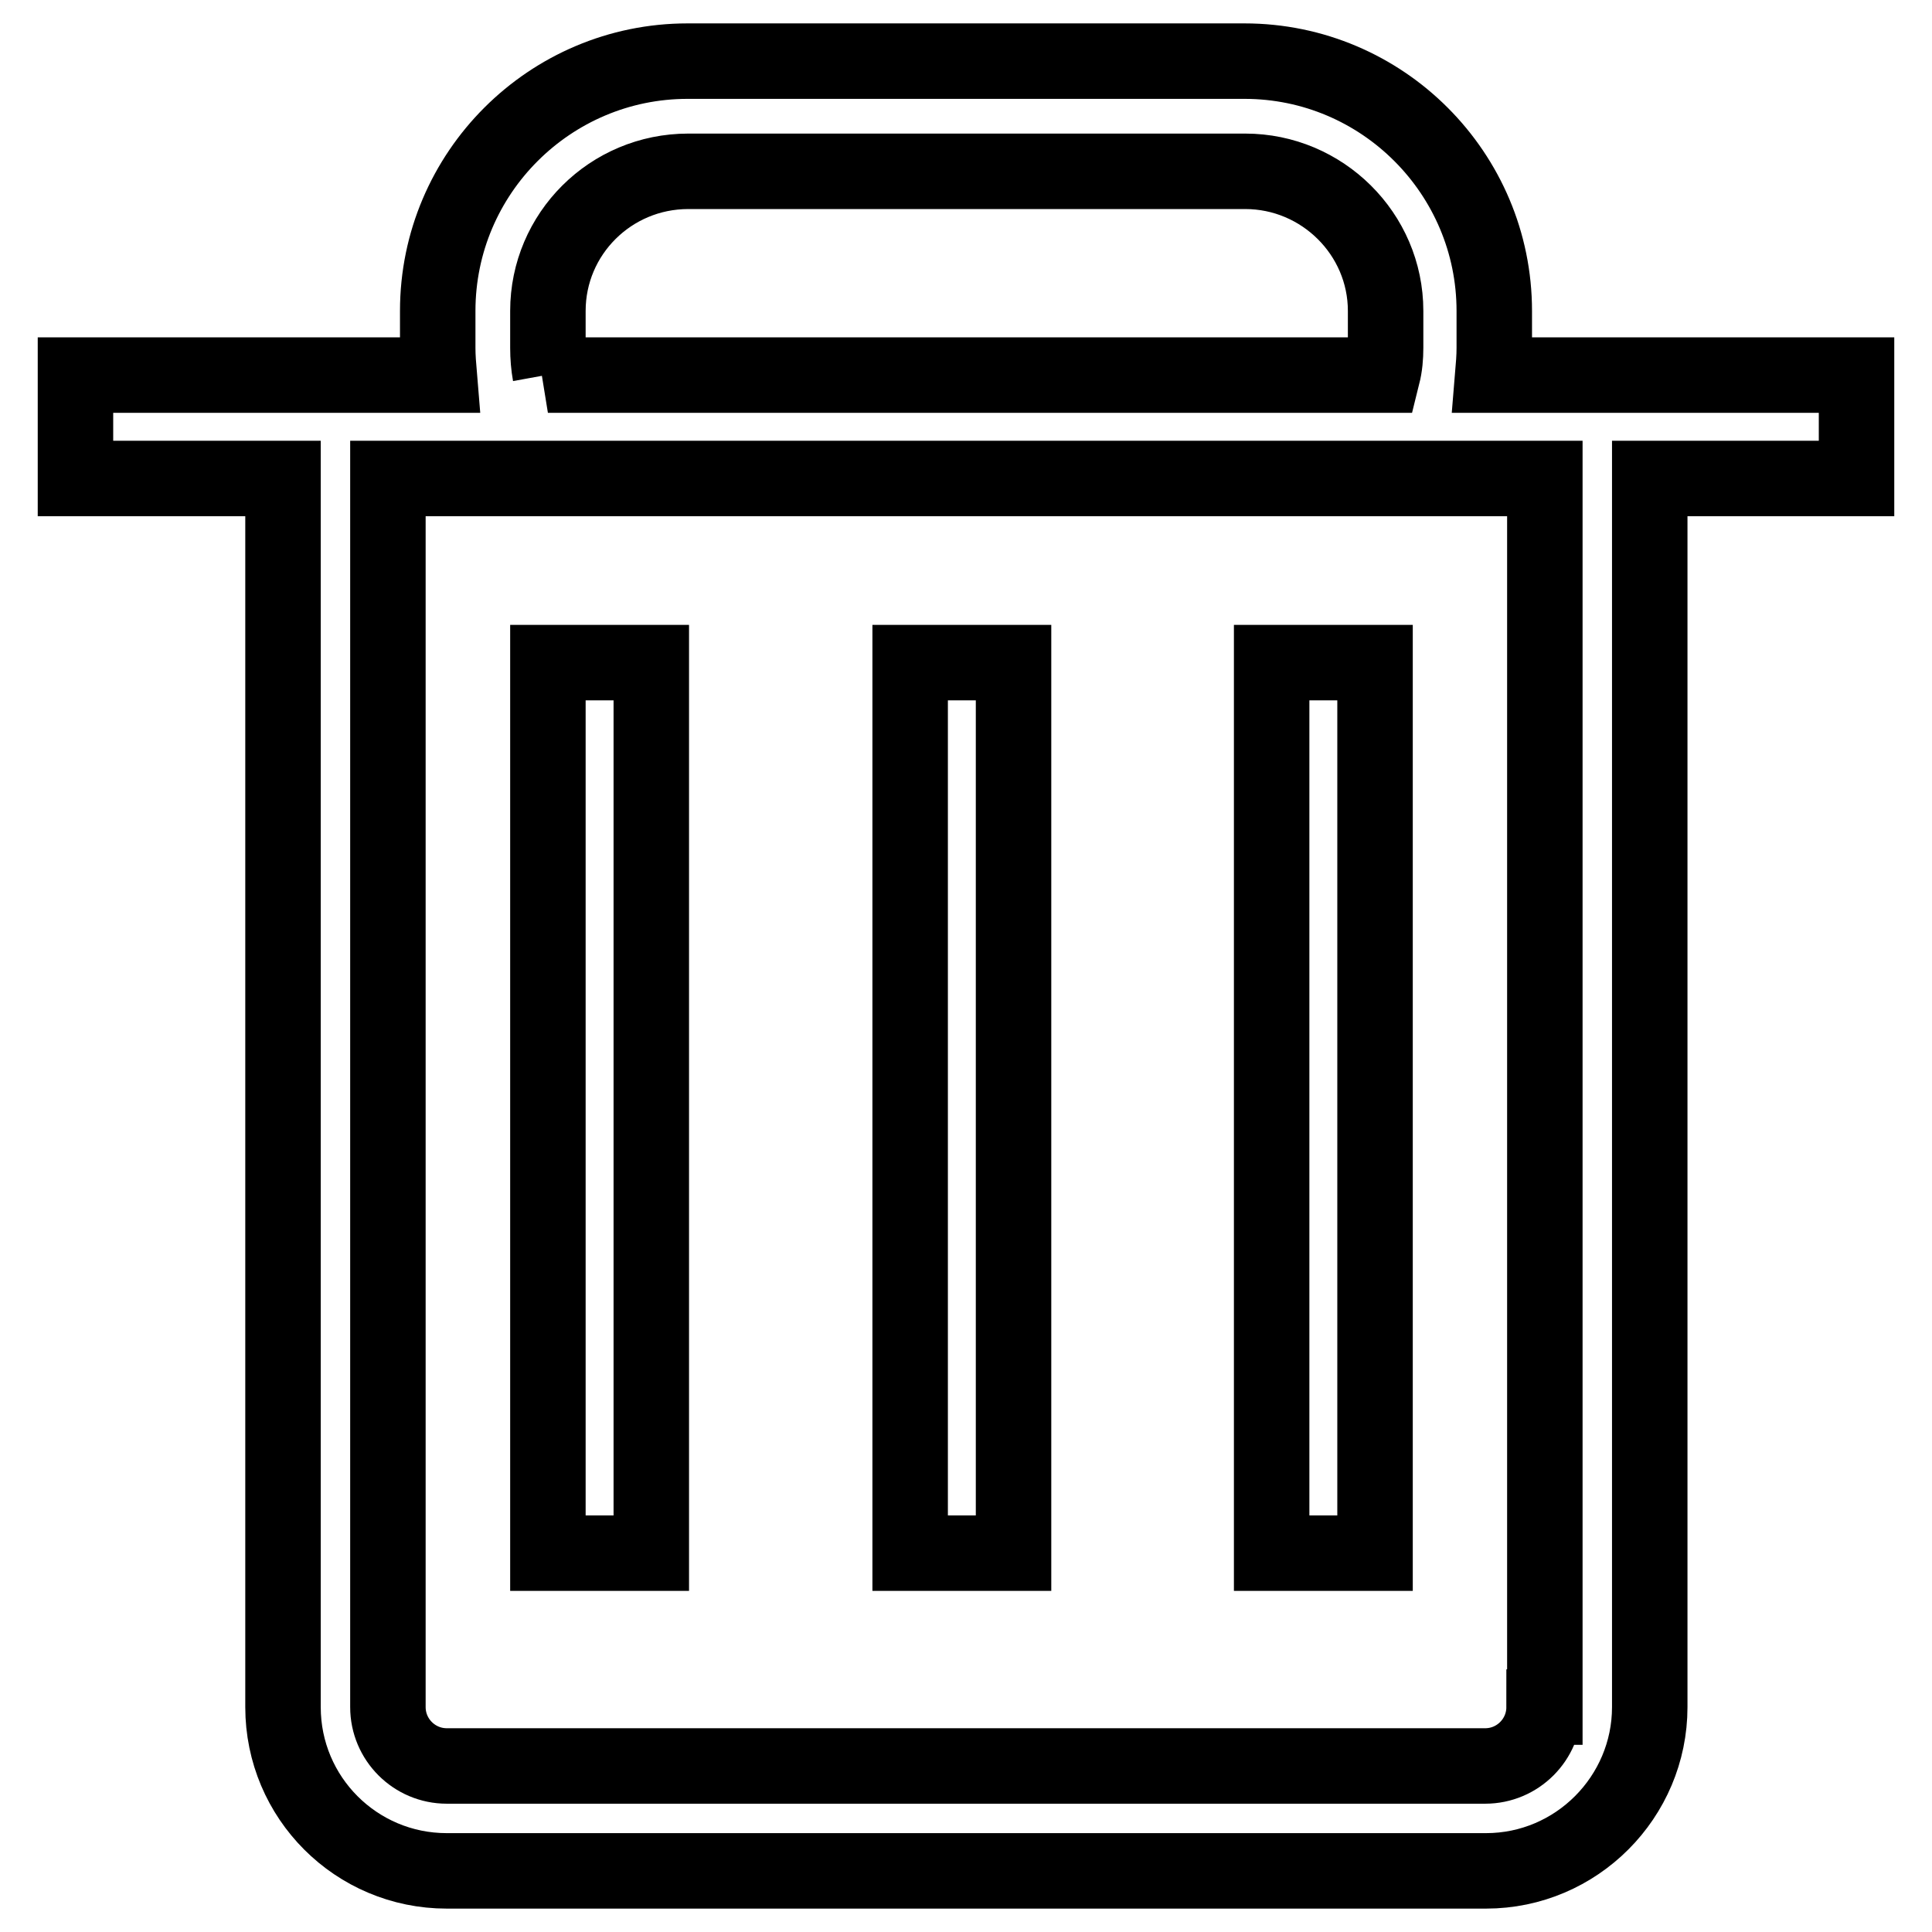
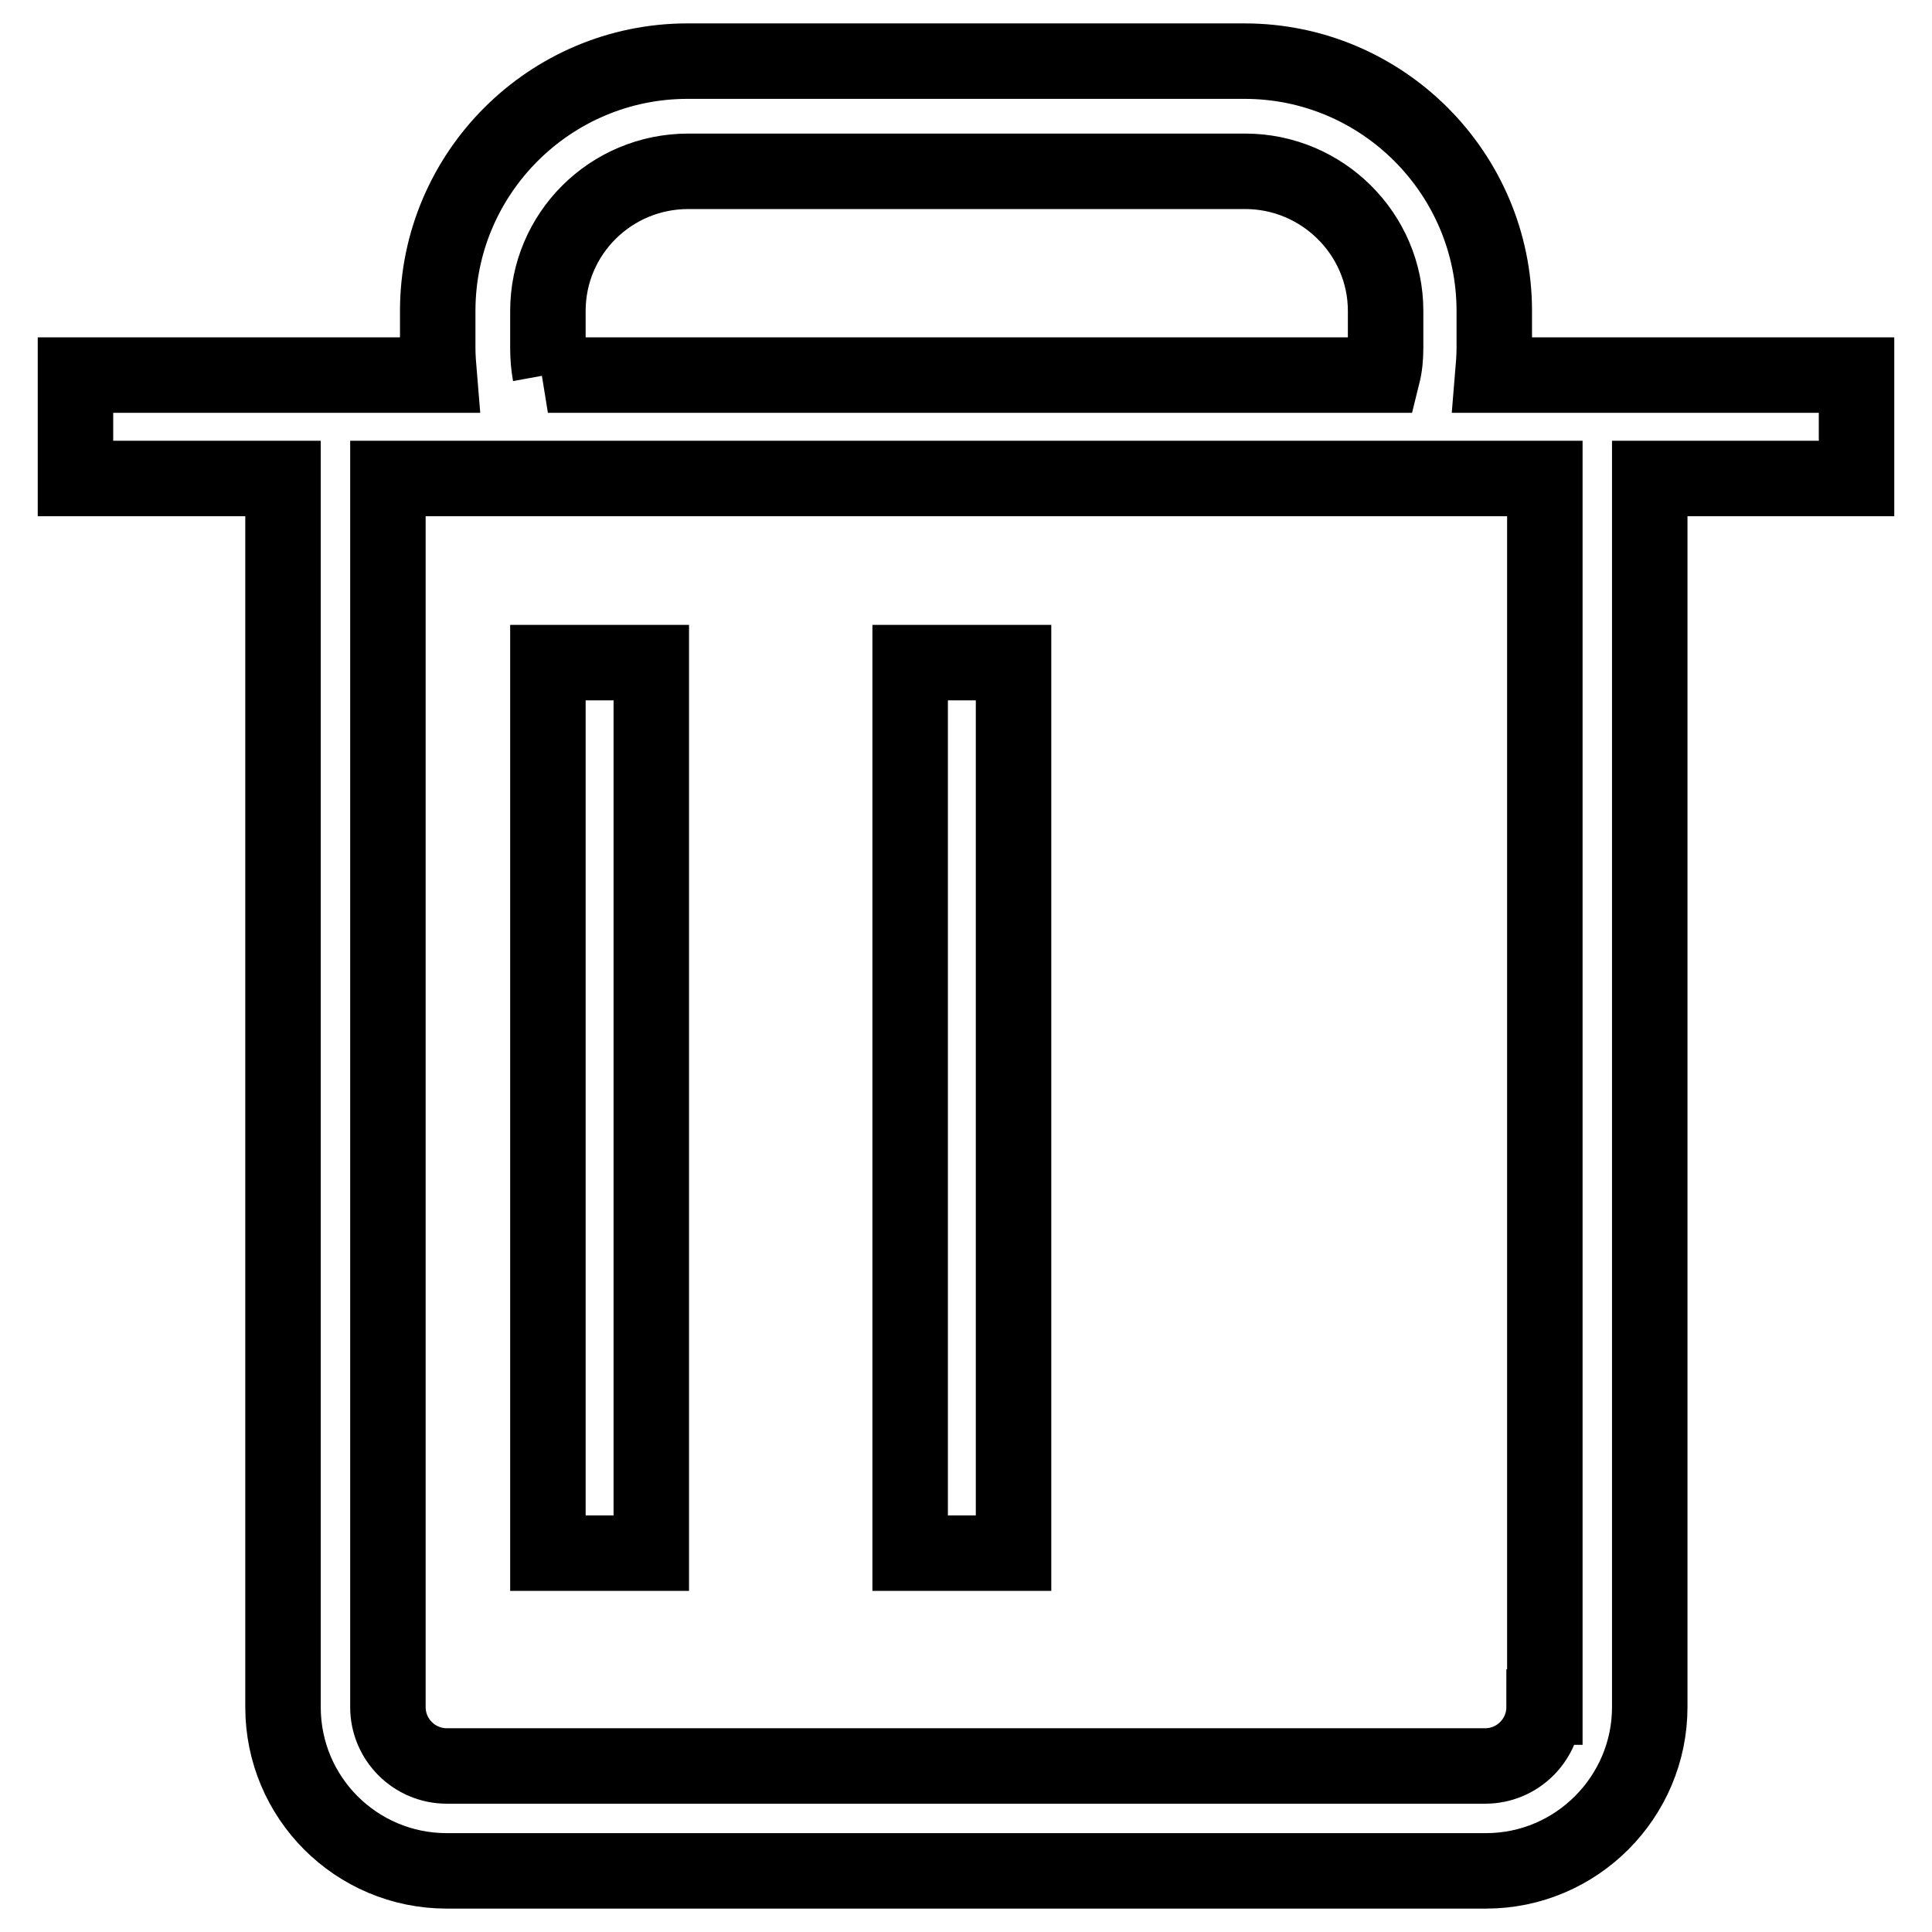
<svg xmlns="http://www.w3.org/2000/svg" version="1.1" x="0px" y="0px" viewBox="0 0 256 256" enable-background="new 0 0 256 256" xml:space="preserve">
  <g>
-     <path stroke-width="10" fill-opacity="0" stroke="#000000" d="M168.5,87.8h13.7v118h-13.7V87.8z" />
    <path stroke-width="10" fill-opacity="0" stroke="#000000" d="M197.8,49.7c0.1-1.2,0.2-2.4,0.2-3.6v-4.9c0-18.2-14.8-33.1-33.1-33.1H91.1c-18.2,0-33.1,14.8-33.1,33.1 v4.9c0,1.2,0.1,2.4,0.2,3.6H10v13.7h27.5v162.8c0,12,9.7,21.7,21.7,21.7h137.7c12,0,21.7-9.8,21.7-21.7V63.4H246V49.7H197.8z  M72.6,46.1v-4.9c0-10.2,8.3-18.5,18.6-18.5h73.8c10.2,0,18.6,8.3,18.6,18.5v4.9c0,1.2-0.1,2.4-0.4,3.6H72.6l0.3-0.1 C72.7,48.5,72.6,47.3,72.6,46.1z M204.6,226.2c0,4.3-3.5,7.8-7.8,7.8H59.2c-4.3,0-7.8-3.5-7.8-7.8V63.4h153.3V226.2z" />
    <path stroke-width="10" fill-opacity="0" stroke="#000000" d="M120.6,87.8h13.7v118h-13.7V87.8z M72.6,87.8h13.7v118H72.6V87.8z" />
  </g>
</svg>